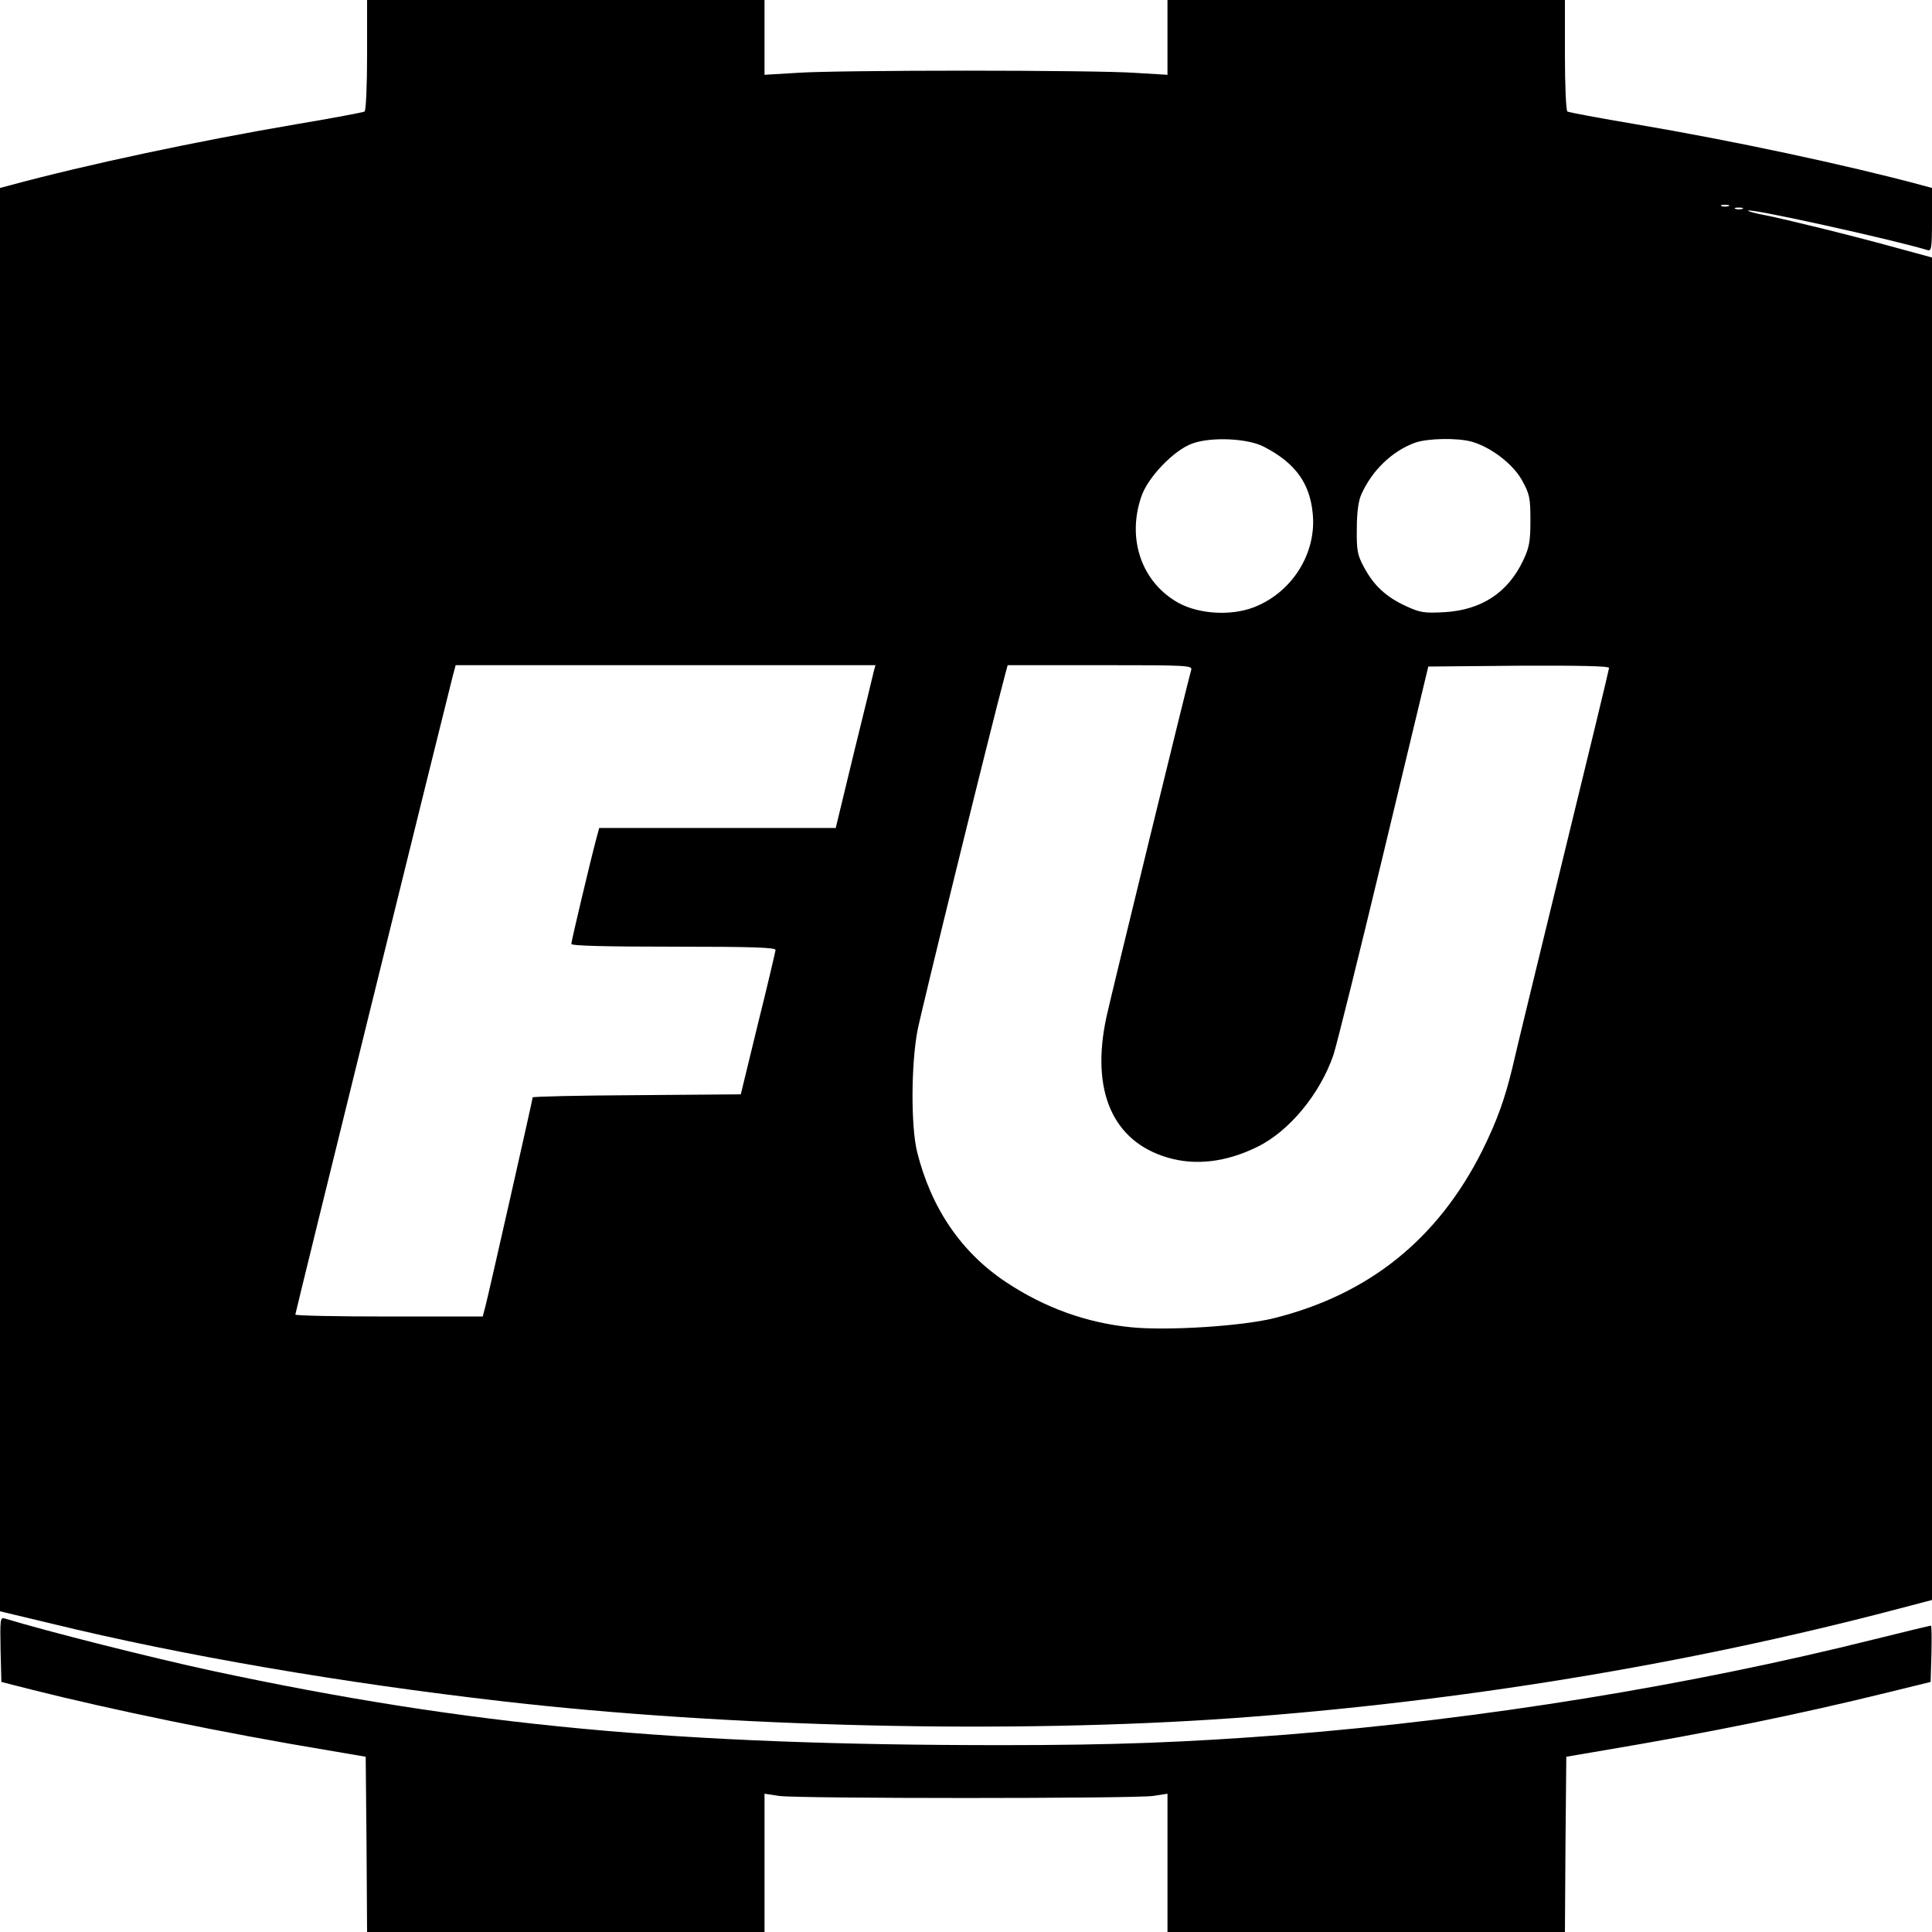
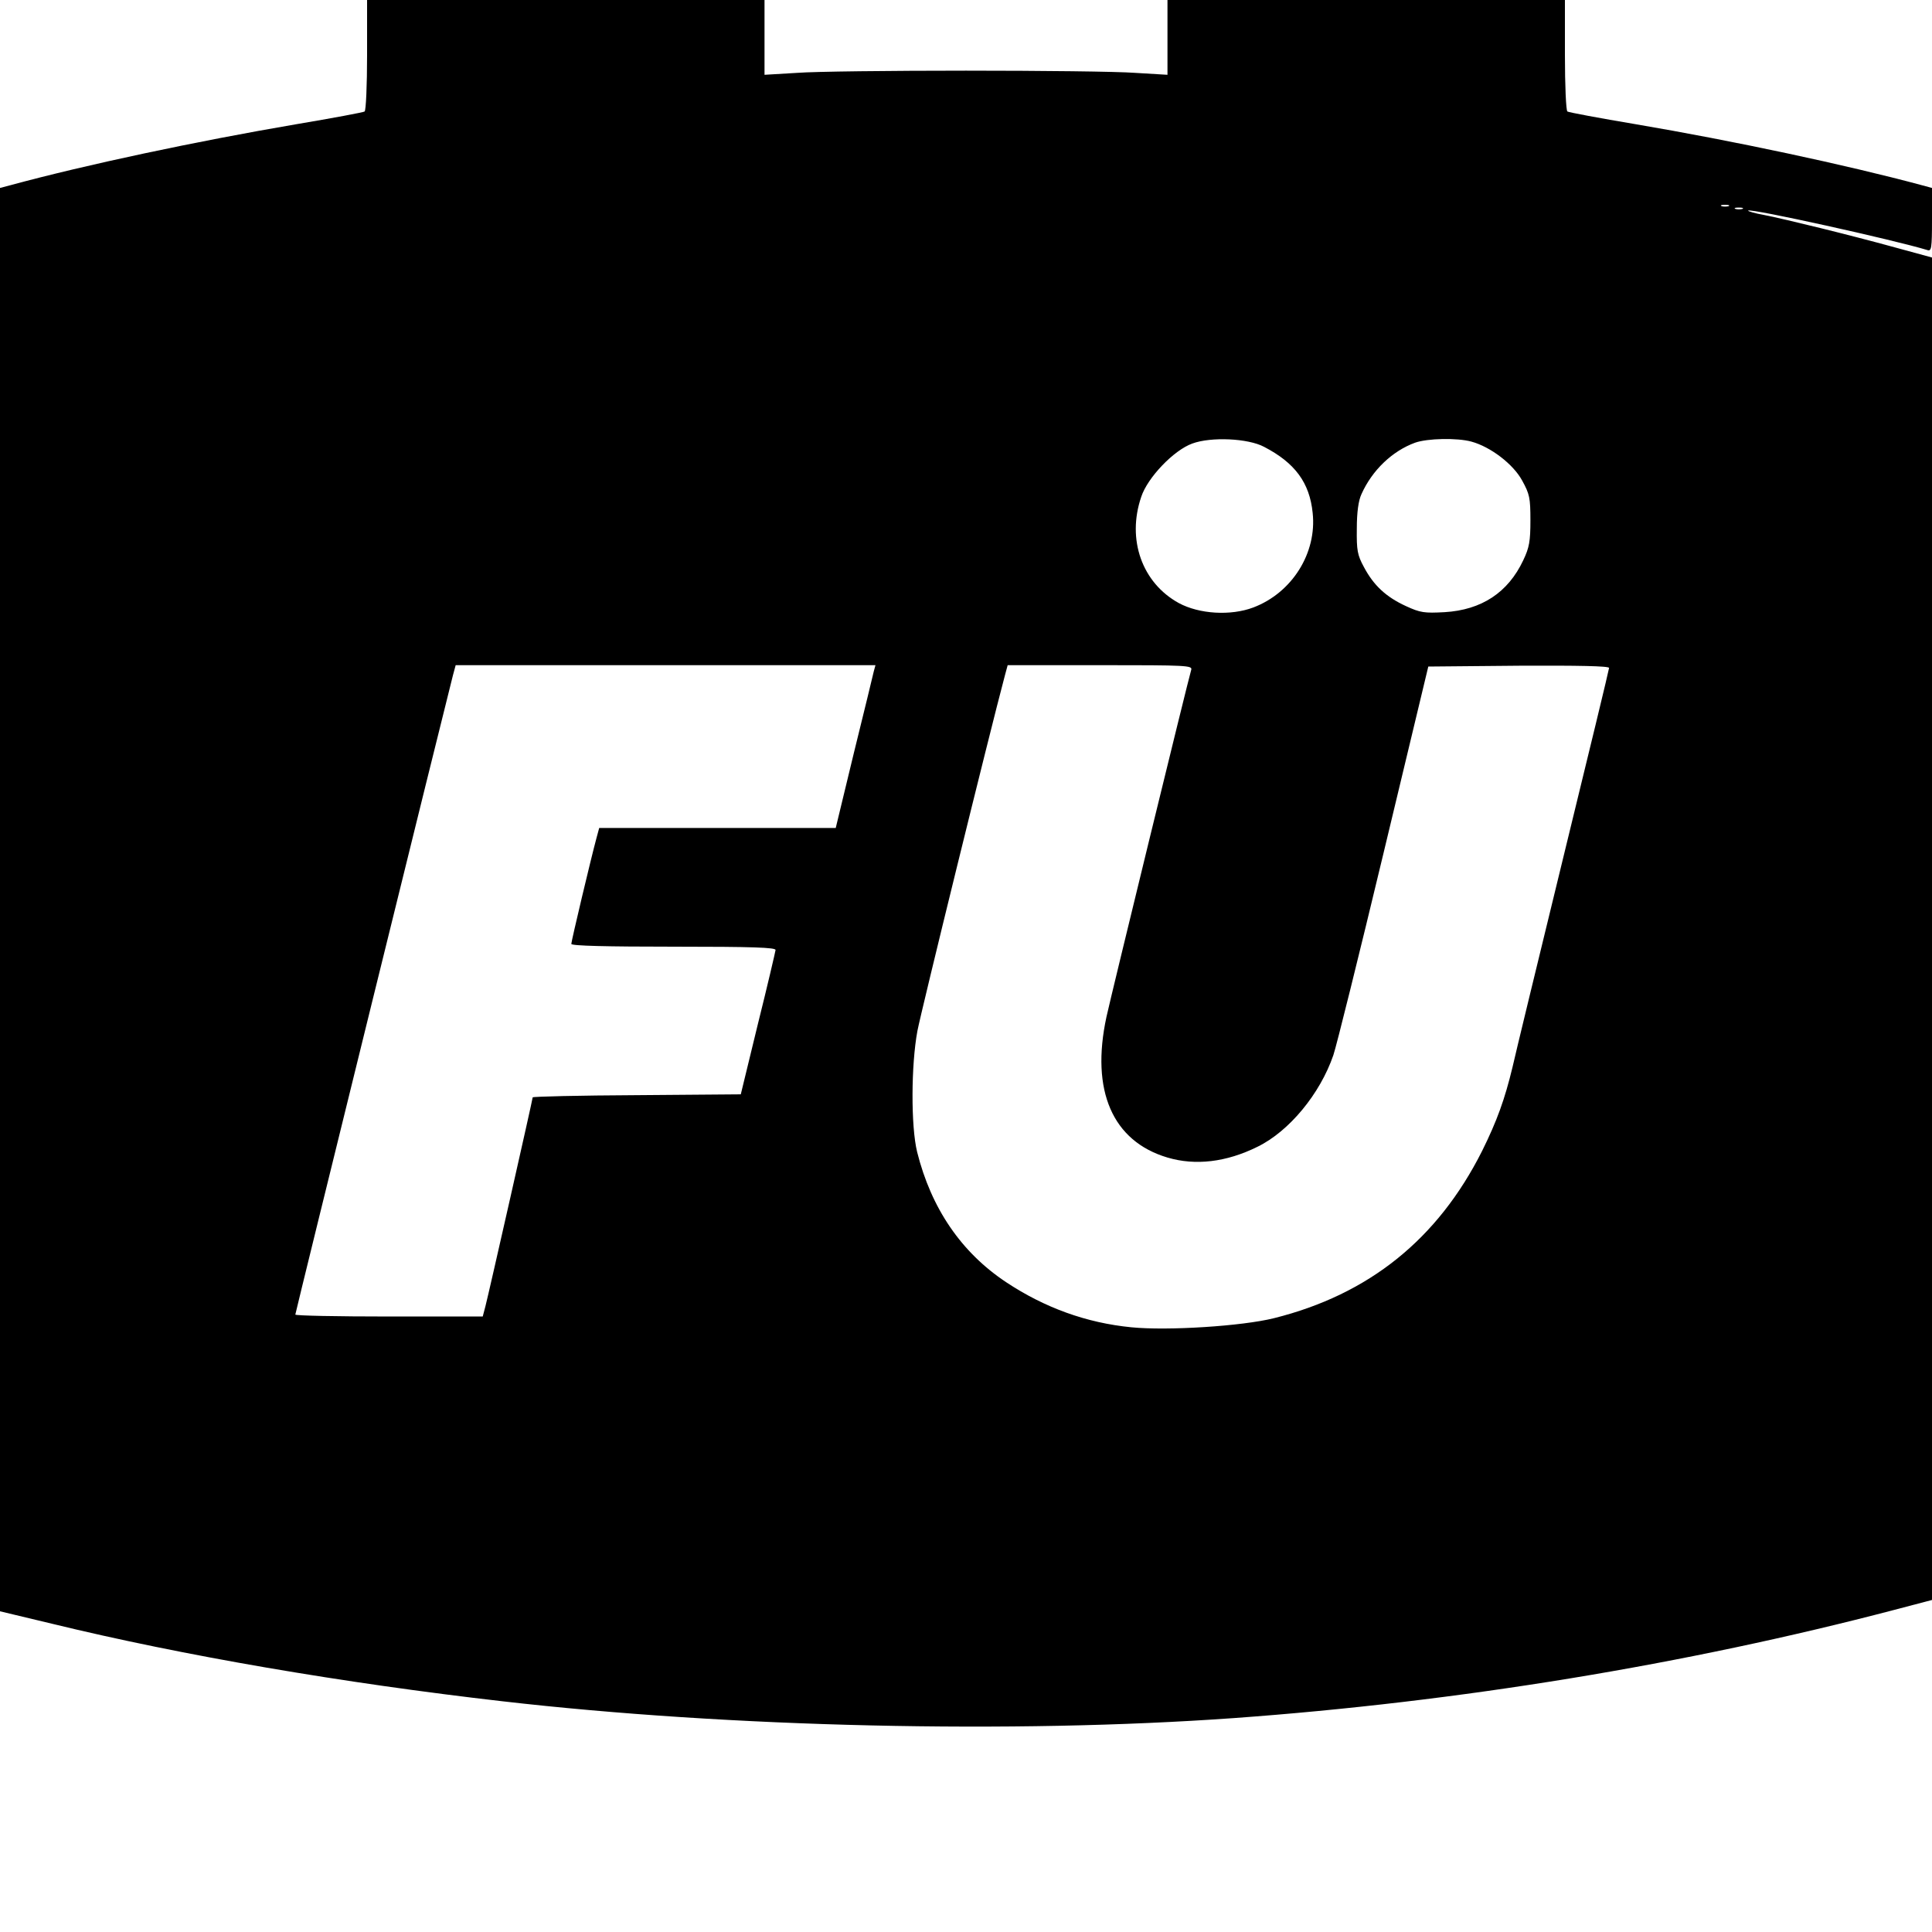
<svg xmlns="http://www.w3.org/2000/svg" version="1.0" width="700pt" height="700pt" viewBox="0 0 700 700" preserveAspectRatio="xMidYMid meet">
  <g transform="translate(0,700) scale(0.1,-0.1)" fill="#000000" stroke="none">
-     <path d="M1330 6801 c0 -110 -4 -202 -9 -205 -4 -3 -116 -24 -247 -46 -358 -61 -764 -147 -1036 -221 l-38 -10 0 -2578 0 -2579 188 -45 c476 -116 1056 -215 1632 -281 825 -95 1853 -118 2650 -61 815 59 1638 194 2393 392 l137 36 0 2432 0 2432 -132 36 c-171 47 -396 102 -476 118 -34 6 -61 14 -58 16 8 9 528 -106 649 -143 15 -5 17 5 17 110 l0 115 -37 10 c-271 73 -683 161 -1037 221 -131 22 -243 43 -247 46 -5 3 -9 95 -9 205 l0 199 -720 0 -720 0 0 -136 0 -135 -117 7 c-65 5 -341 8 -613 8 -272 0 -548 -3 -612 -8 l-118 -7 0 135 0 136 -720 0 -720 0 0 -199z m4933 -548 c-7 -2 -19 -2 -25 0 -7 3 -2 5 12 5 14 0 19 -2 13 -5z m50 -10 c-7 -2 -19 -2 -25 0 -7 3 -2 5 12 5 14 0 19 -2 13 -5z m-1733 -862 c112 -58 165 -130 176 -239 16 -146 -75 -290 -215 -343 -82 -31 -196 -24 -270 16 -133 73 -189 230 -136 385 23 70 118 169 185 193 68 25 202 19 260 -12z m751 19 c70 -19 152 -82 184 -141 27 -49 30 -63 30 -144 0 -76 -4 -99 -26 -145 -55 -117 -151 -180 -285 -188 -73 -4 -88 -2 -140 22 -72 33 -117 75 -152 141 -24 44 -27 61 -26 140 0 59 6 102 17 125 39 87 112 156 194 186 45 16 153 18 204 4z m-2165 -832 c-3 -13 -35 -146 -72 -295 l-66 -273 -429 0 -428 0 -10 -37 c-20 -74 -91 -373 -91 -383 0 -7 129 -10 370 -10 290 0 370 -3 370 -12 -1 -7 -29 -128 -64 -268 l-62 -255 -377 -3 c-207 -1 -377 -5 -377 -8 0 -7 -159 -710 -171 -756 l-10 -38 -339 0 c-187 0 -340 3 -340 7 0 6 547 2224 571 2316 l10 37 761 0 760 0 -6 -22z m1150 5 c-12 -40 -289 -1175 -307 -1257 -58 -268 22 -451 221 -510 101 -30 213 -17 326 39 115 56 227 192 275 332 11 32 93 362 182 733 l162 675 328 3 c214 1 327 -1 327 -8 0 -5 -75 -315 -166 -687 -91 -373 -174 -715 -184 -760 -28 -116 -56 -194 -110 -303 -161 -320 -410 -520 -754 -606 -116 -29 -386 -46 -517 -33 -163 16 -314 71 -453 163 -163 108 -272 268 -323 472 -23 93 -22 316 1 439 13 69 261 1078 317 1288 l10 37 335 0 c315 0 335 -1 330 -17z" />
-     <path d="M2 1024 l3 -118 110 -28 c290 -73 696 -157 1075 -220 l135 -23 3 -317 2 -318 720 0 720 0 0 250 0 251 53 -8 c68 -10 1286 -10 1355 0 l52 8 0 -251 0 -250 720 0 720 0 2 318 3 317 135 23 c381 64 705 130 1030 210 l155 38 3 102 c1 56 1 102 -2 102 -3 0 -94 -22 -203 -49 -676 -169 -1419 -289 -2133 -346 -363 -28 -621 -38 -1030 -38 -1179 0 -1930 70 -2860 269 -214 46 -603 144 -753 190 -16 5 -17 -3 -15 -112z" />
+     <path d="M1330 6801 c0 -110 -4 -202 -9 -205 -4 -3 -116 -24 -247 -46 -358 -61 -764 -147 -1036 -221 l-38 -10 0 -2578 0 -2579 188 -45 c476 -116 1056 -215 1632 -281 825 -95 1853 -118 2650 -61 815 59 1638 194 2393 392 l137 36 0 2432 0 2432 -132 36 c-171 47 -396 102 -476 118 -34 6 -61 14 -58 16 8 9 528 -106 649 -143 15 -5 17 5 17 110 l0 115 -37 10 c-271 73 -683 161 -1037 221 -131 22 -243 43 -247 46 -5 3 -9 95 -9 205 l0 199 -720 0 -720 0 0 -136 0 -135 -117 7 c-65 5 -341 8 -613 8 -272 0 -548 -3 -612 -8 l-118 -7 0 135 0 136 -720 0 -720 0 0 -199z m4933 -548 c-7 -2 -19 -2 -25 0 -7 3 -2 5 12 5 14 0 19 -2 13 -5z m50 -10 c-7 -2 -19 -2 -25 0 -7 3 -2 5 12 5 14 0 19 -2 13 -5z m-1733 -862 c112 -58 165 -130 176 -239 16 -146 -75 -290 -215 -343 -82 -31 -196 -24 -270 16 -133 73 -189 230 -136 385 23 70 118 169 185 193 68 25 202 19 260 -12z m751 19 c70 -19 152 -82 184 -141 27 -49 30 -63 30 -144 0 -76 -4 -99 -26 -145 -55 -117 -151 -180 -285 -188 -73 -4 -88 -2 -140 22 -72 33 -117 75 -152 141 -24 44 -27 61 -26 140 0 59 6 102 17 125 39 87 112 156 194 186 45 16 153 18 204 4z m-2165 -832 c-3 -13 -35 -146 -72 -295 l-66 -273 -429 0 -428 0 -10 -37 c-20 -74 -91 -373 -91 -383 0 -7 129 -10 370 -10 290 0 370 -3 370 -12 -1 -7 -29 -128 -64 -268 l-62 -255 -377 -3 c-207 -1 -377 -5 -377 -8 0 -7 -159 -710 -171 -756 l-10 -38 -339 0 c-187 0 -340 3 -340 7 0 6 547 2224 571 2316 l10 37 761 0 760 0 -6 -22z m1150 5 c-12 -40 -289 -1175 -307 -1257 -58 -268 22 -451 221 -510 101 -30 213 -17 326 39 115 56 227 192 275 332 11 32 93 362 182 733 l162 675 328 3 c214 1 327 -1 327 -8 0 -5 -75 -315 -166 -687 -91 -373 -174 -715 -184 -760 -28 -116 -56 -194 -110 -303 -161 -320 -410 -520 -754 -606 -116 -29 -386 -46 -517 -33 -163 16 -314 71 -453 163 -163 108 -272 268 -323 472 -23 93 -22 316 1 439 13 69 261 1078 317 1288 l10 37 335 0 c315 0 335 -1 330 -17" />
  </g>
</svg>